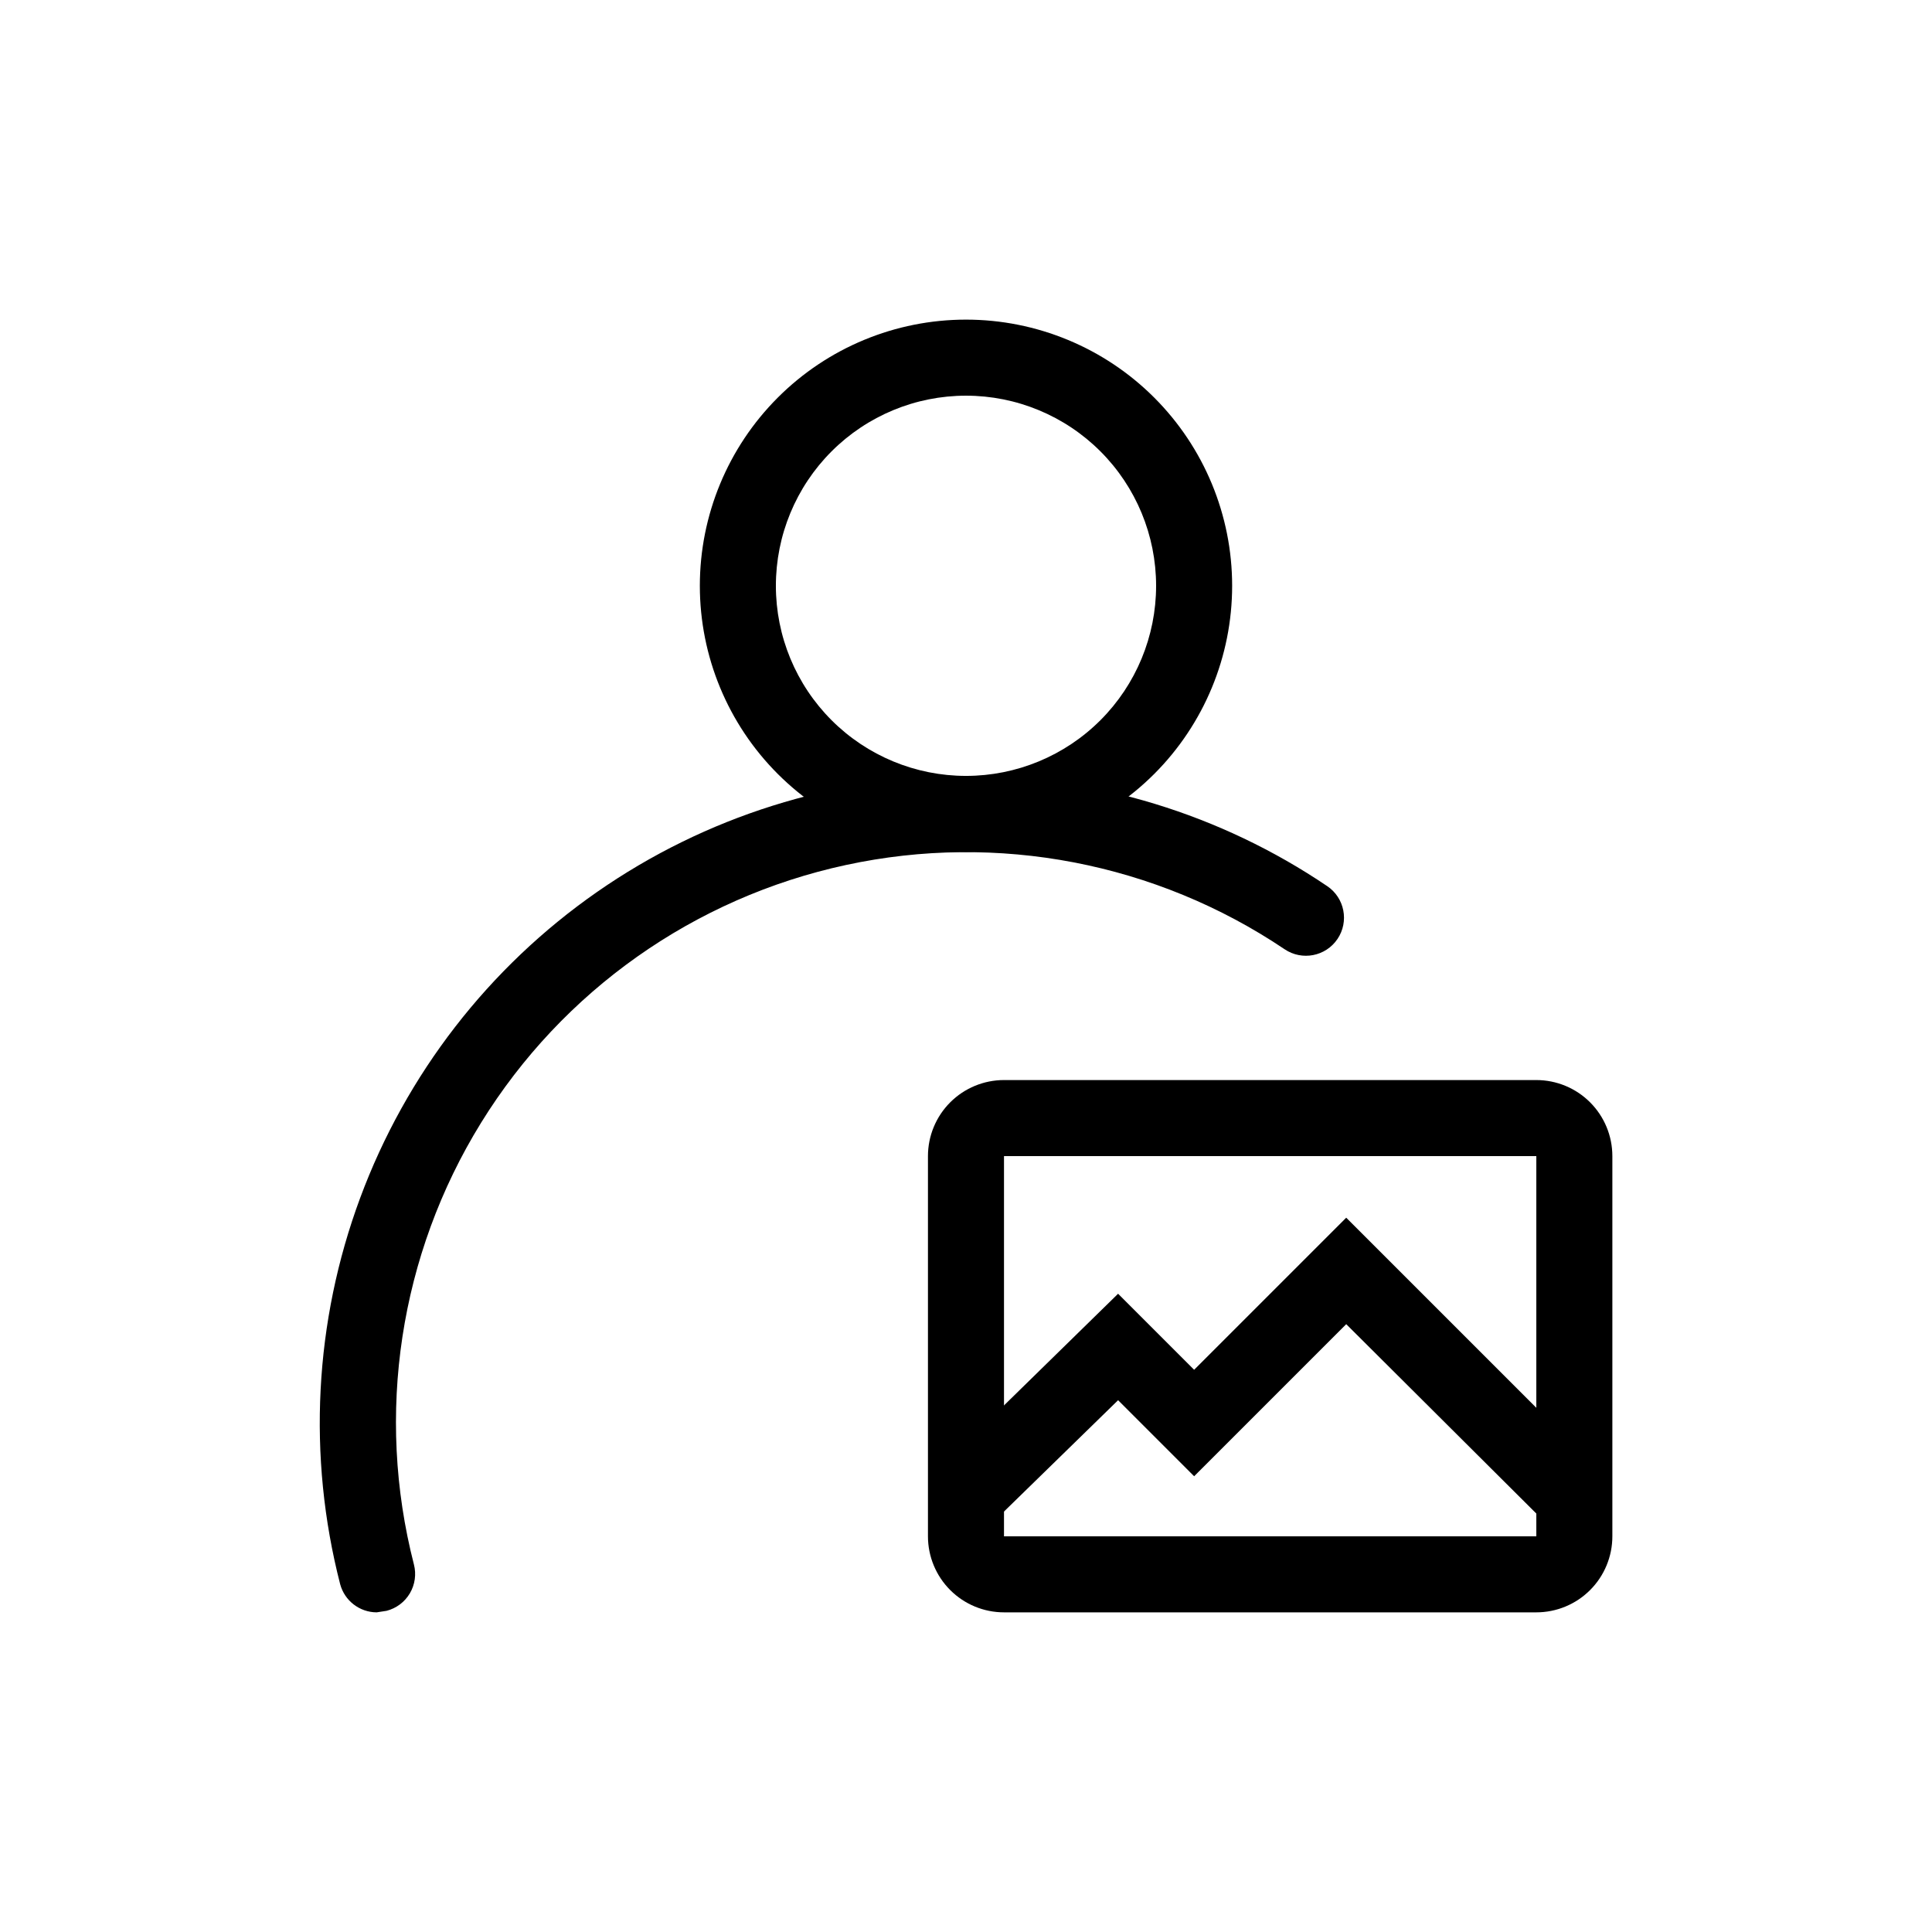
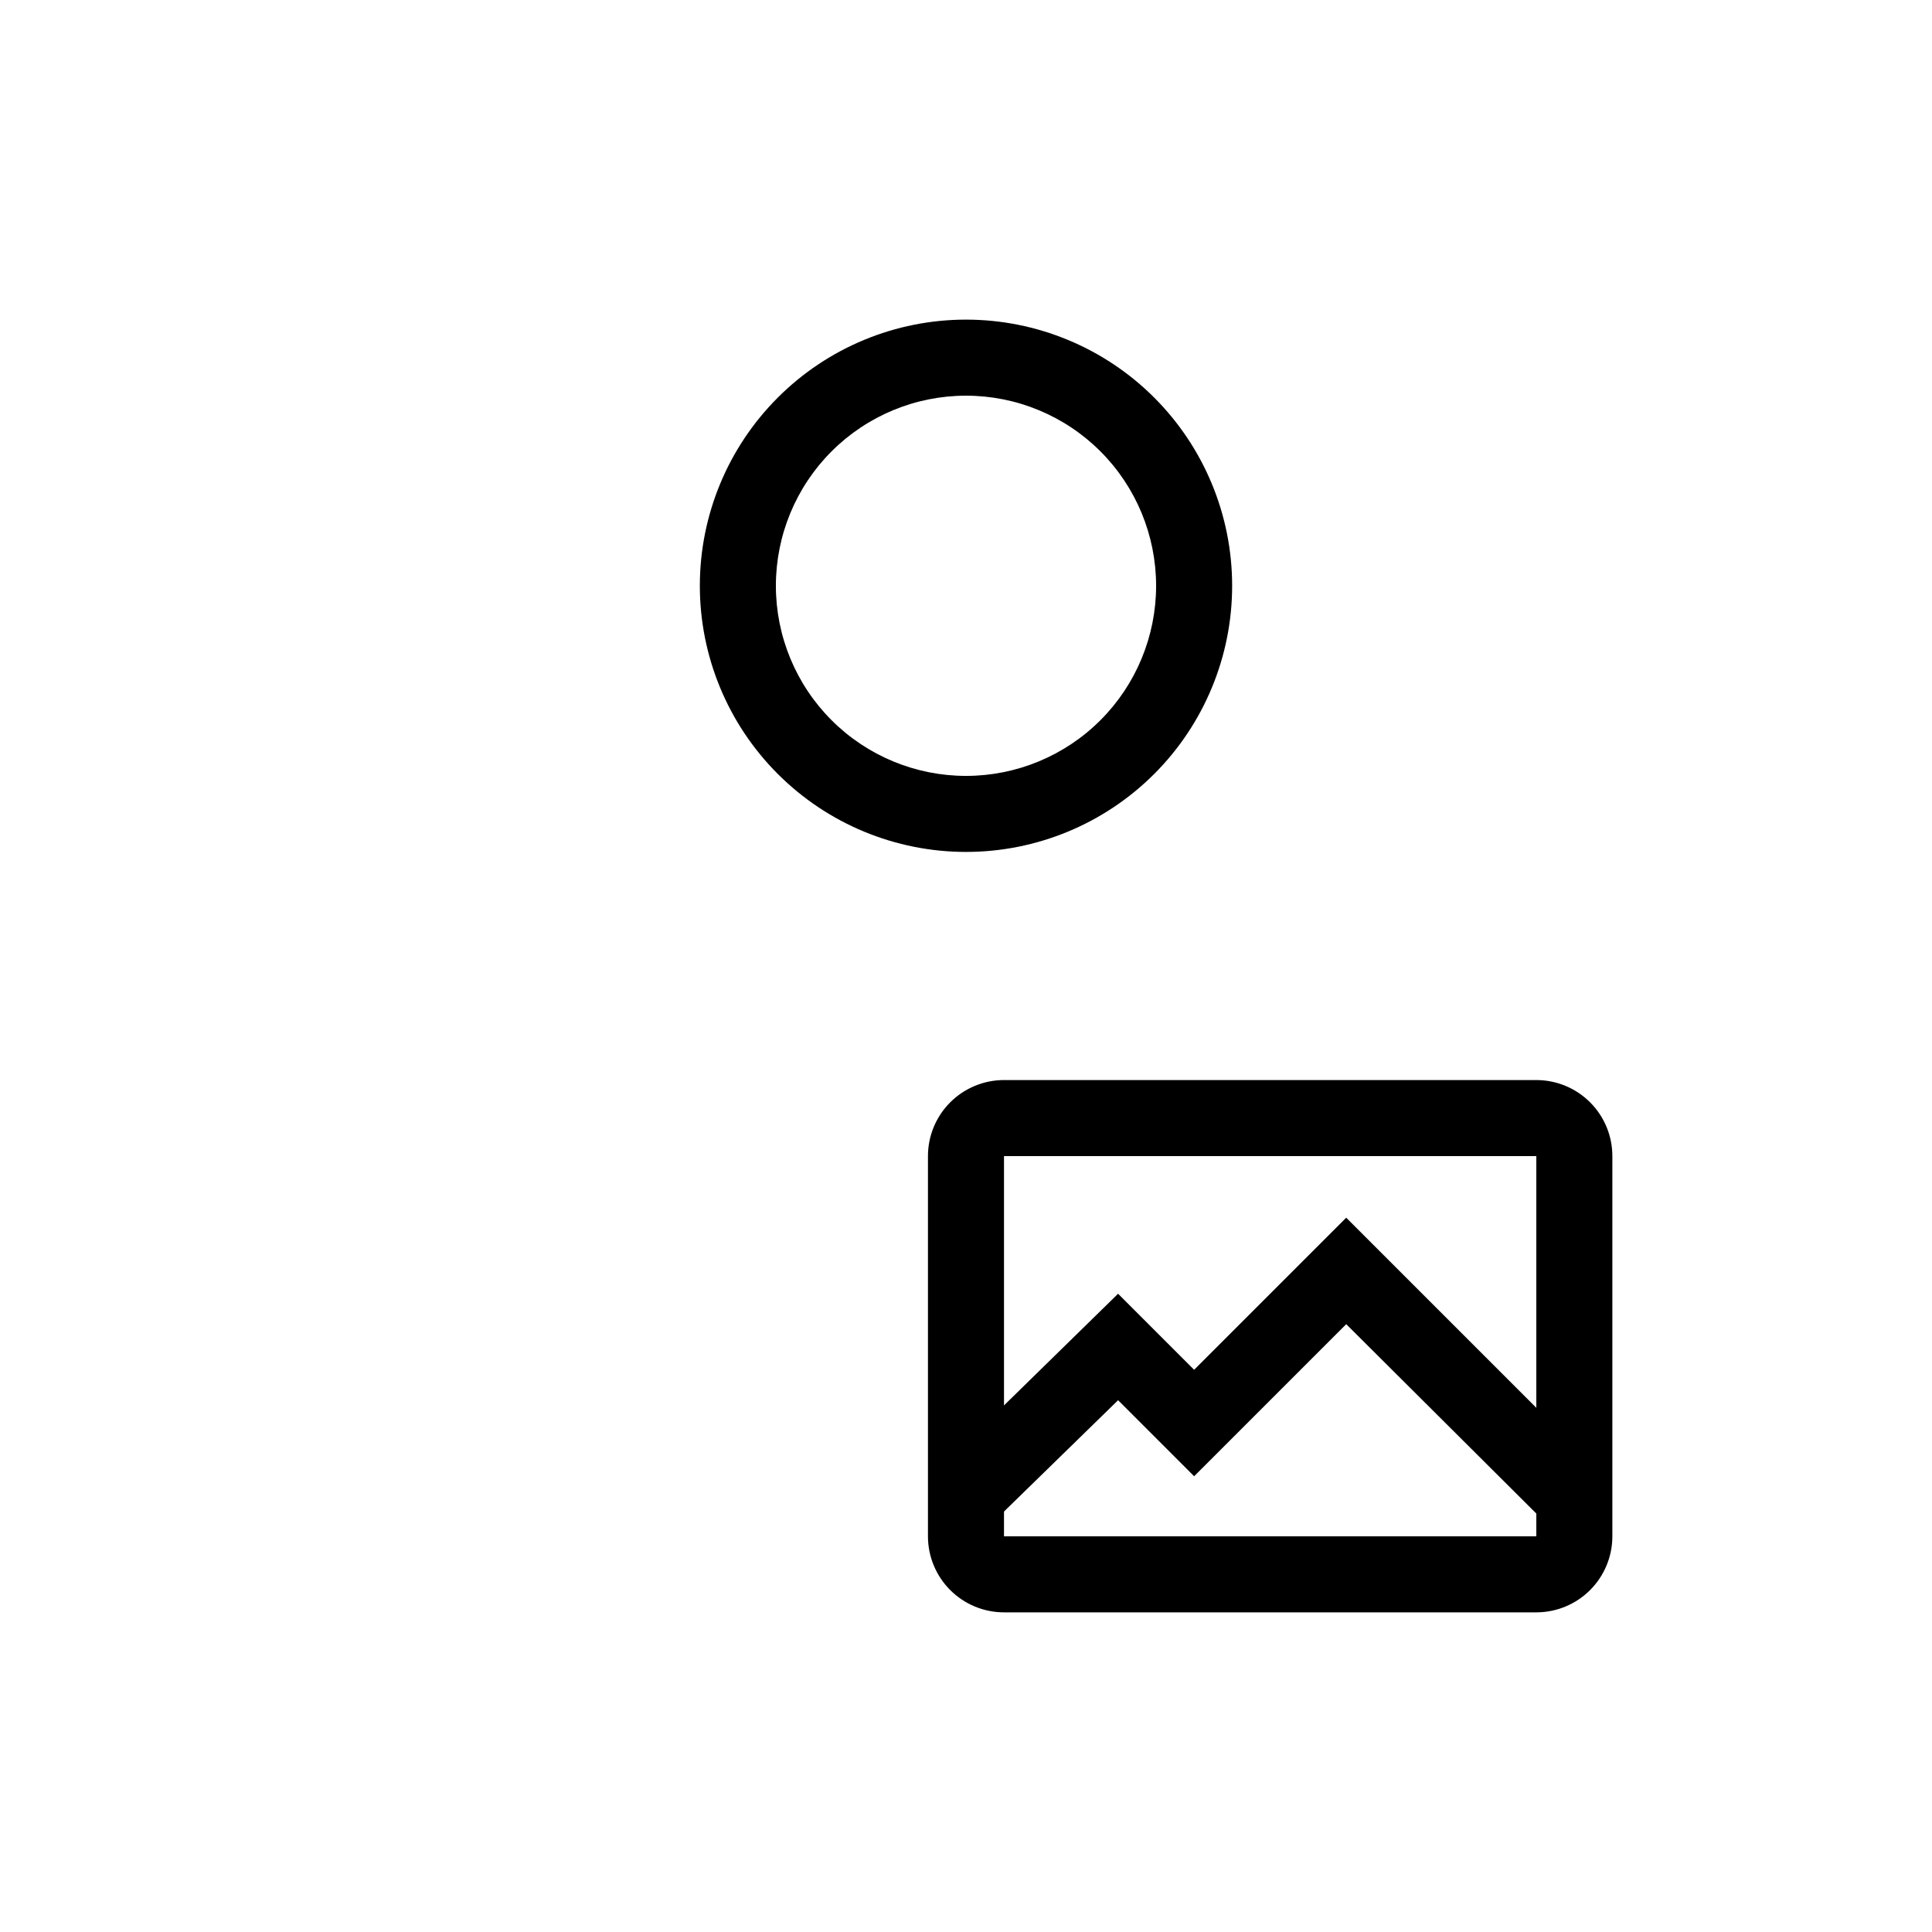
<svg xmlns="http://www.w3.org/2000/svg" fill="#000000" width="800px" height="800px" version="1.1" viewBox="144 144 512 512">
  <g>
    <path d="m400 369.77c-18.707 0-36.648-7.43-49.875-20.66-13.23-13.227-20.66-31.168-20.66-49.871 0-18.707 7.43-36.648 20.66-49.875 13.227-13.23 31.168-20.66 49.875-20.66s36.645 7.43 49.875 20.66c13.227 13.227 20.656 31.168 20.656 49.875 0 18.703-7.43 36.645-20.656 49.871-13.23 13.23-31.168 20.66-49.875 20.66zm0-120.91c-13.363 0-26.18 5.309-35.625 14.758-9.449 9.445-14.758 22.262-14.758 35.625 0 13.359 5.309 26.176 14.758 35.621 9.445 9.449 22.262 14.758 35.625 14.758 13.359 0 26.176-5.309 35.625-14.758 9.445-9.445 14.754-22.262 14.754-35.621 0-13.363-5.309-26.18-14.754-35.625-9.449-9.449-22.266-14.758-35.625-14.758z" />
-     <path d="m243.82 571.29c-4.535-0.023-8.492-3.078-9.672-7.457-8.711-33.867-6.863-69.59 5.305-102.38 12.164-32.789 34.062-61.074 62.758-81.062 28.699-19.988 62.82-30.73 97.793-30.777 34.113-0.066 67.461 10.113 95.723 29.223 4.617 3.113 5.836 9.387 2.719 14.004-3.113 4.621-9.387 5.836-14.004 2.723-34.105-22.945-76.086-31.004-116.27-22.328-40.176 8.676-75.09 33.344-96.688 68.316-21.602 34.973-28.023 77.23-17.793 117.04 0.672 2.594 0.285 5.348-1.074 7.652-1.363 2.309-3.586 3.977-6.18 4.641z" />
    <path d="m551.14 571.29h-141.07c-5.344 0-10.469-2.121-14.25-5.902-3.777-3.777-5.902-8.906-5.902-14.25v-100.76c0-5.344 2.125-10.469 5.902-14.25 3.781-3.777 8.906-5.902 14.25-5.902h141.07c5.344 0 10.473 2.125 14.25 5.902 3.781 3.781 5.902 8.906 5.902 14.25v100.76c0 5.344-2.121 10.473-5.902 14.25-3.777 3.781-8.906 5.902-14.25 5.902zm0-20.152m-141.07-100.76v100.76h141.07v-100.76z" />
    <path d="m561.22 551.14c-2.66-0.039-5.195-1.125-7.055-3.023l-53.402-53.199-40.305 40.305-20.152-20.152-33.25 32.445h-0.004c-4.019 3.394-9.98 3.125-13.676-0.625s-3.883-9.711-0.43-13.684l47.359-46.352 20.152 20.152 40.305-40.305 67.512 67.512h-0.004c2.824 2.879 3.66 7.16 2.125 10.891-1.535 3.727-5.144 6.18-9.176 6.238z" />
  </g>
</svg>